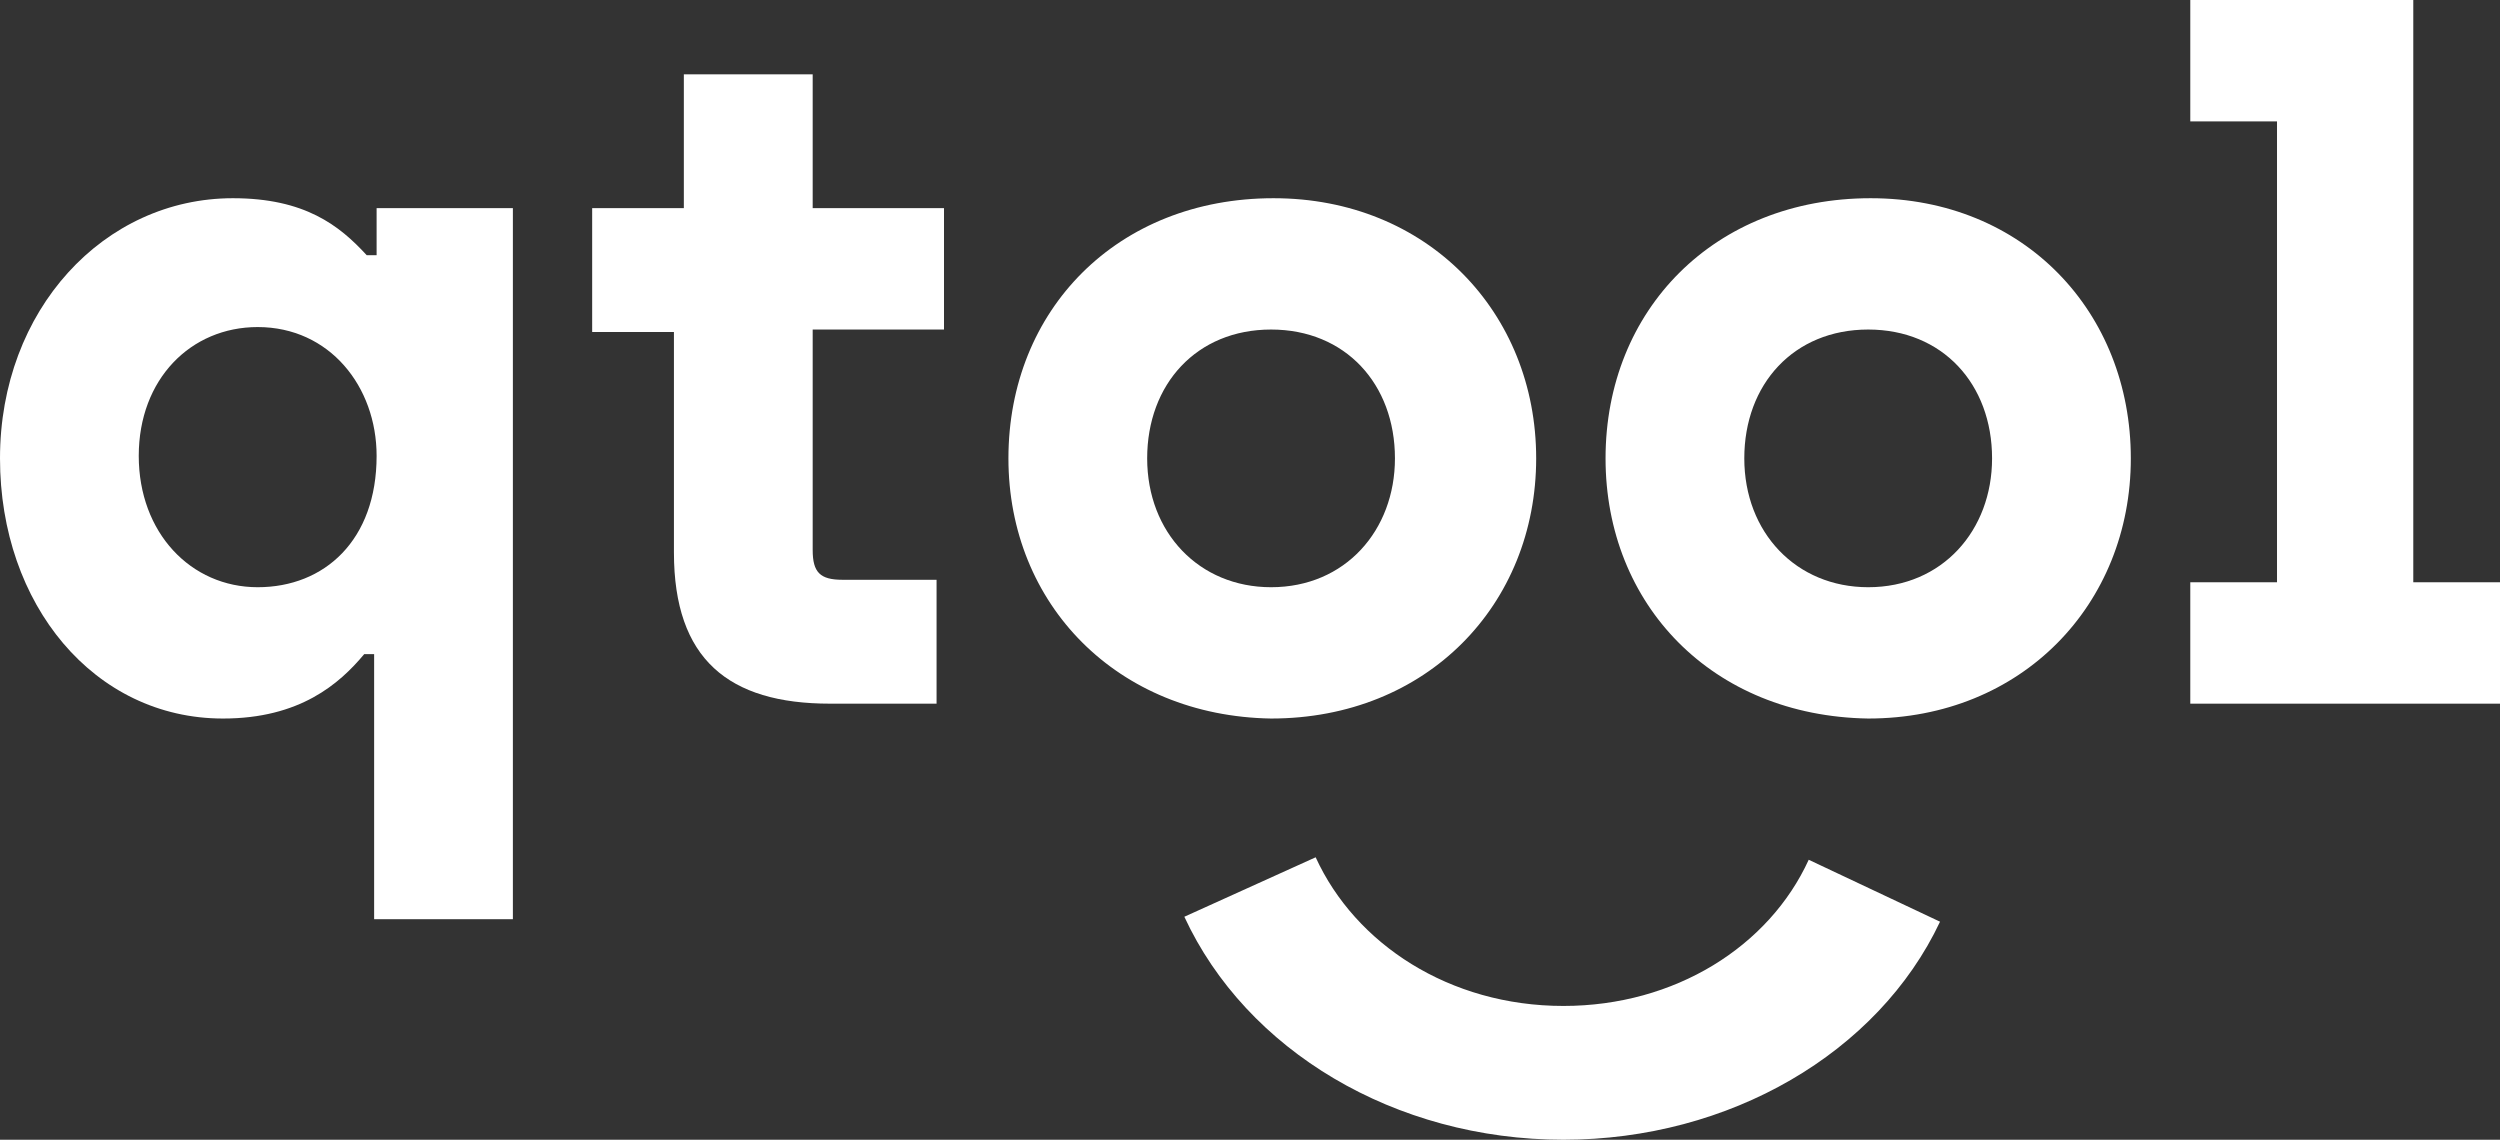
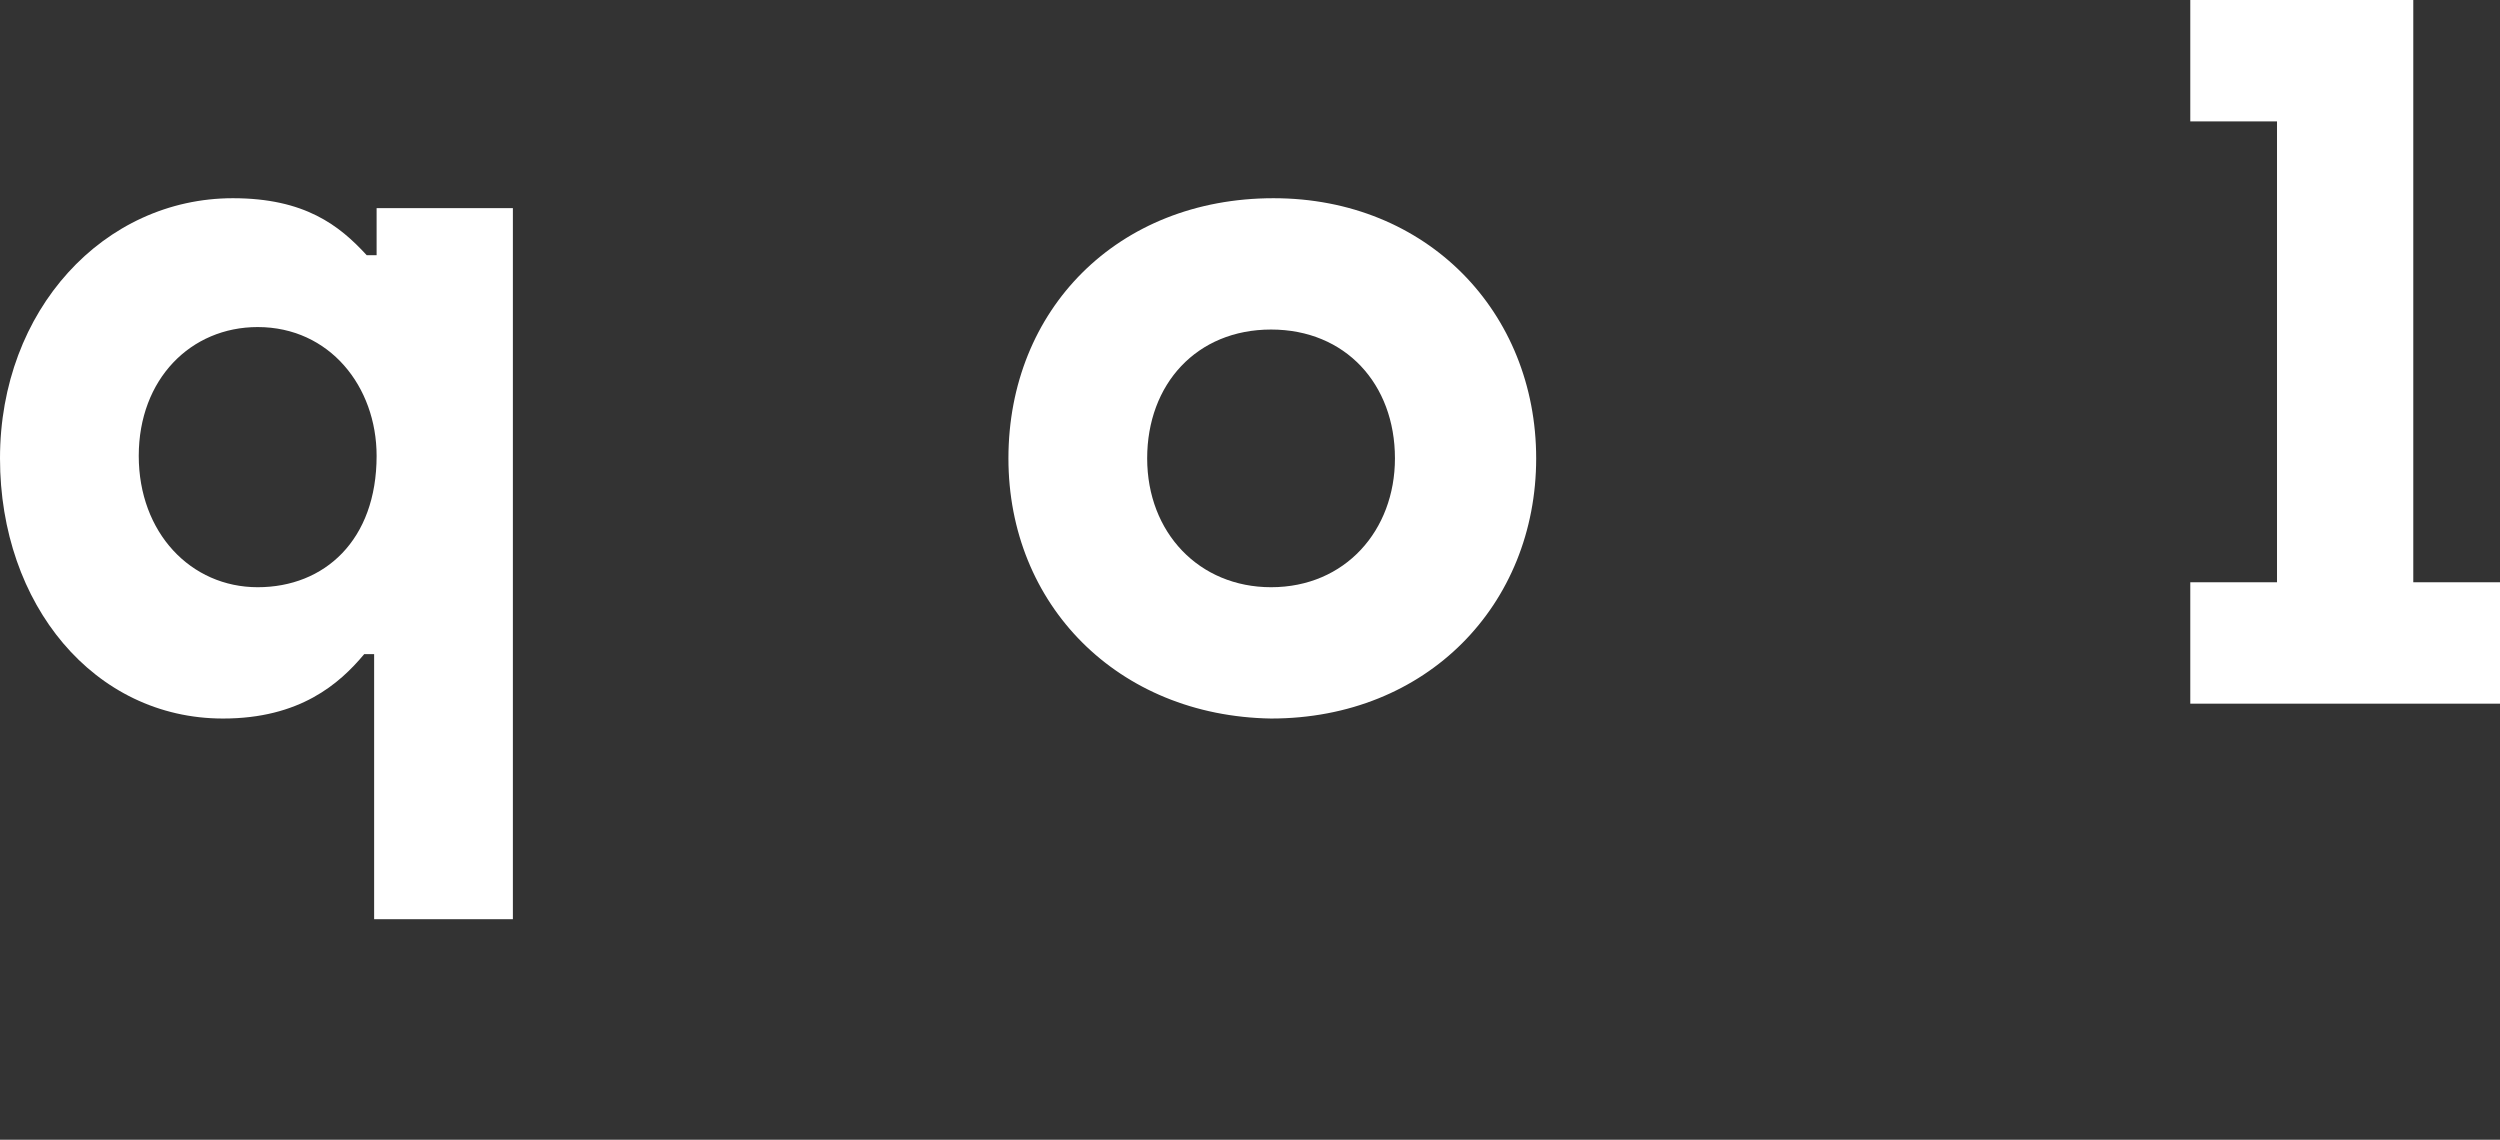
<svg xmlns="http://www.w3.org/2000/svg" version="1.1" id="Capa_1" x="0px" y="0px" viewBox="0 0 100.9 46" style="enable-background:new 0 0 100.9 46;" xml:space="preserve">
  <rect x="0" y="0" width="100.9" height="46" fill="#333333" stroke="none" />
  <style type="text/css"> .st0{fill:#FFFFFF;} </style>
  <path class="st0" d="M15.1,26.4h-0.4c-1,1.2-2.6,2.6-5.7,2.6c-5.2,0-9-4.6-9-10.5C0,12.5,4.2,8,9.4,8c2.9,0,4.3,1.1,5.4,2.3h0.4V8.4 h5.5v28.7h-5.6V26.4z M15.2,18.4c0-2.8-1.9-5.2-4.8-5.2c-2.7,0-4.8,2.1-4.8,5.2c0,3.1,2.1,5.3,4.8,5.3 C13.1,23.7,15.2,21.8,15.2,18.4z" />
-   <path class="st0" d="M27.2,22.3v-8.9h-3.3V8.4h3.7V3h5.2v5.4h5.3v4.9h-5.3v8.9c0,0.9,0.3,1.2,1.2,1.2h3.8v5h-4.3 C29.4,28.4,27.2,26.6,27.2,22.3z" />
  <path class="st0" d="M40.7,18.5c0-6,4.4-10.5,10.7-10.5C57.6,8,62,12.6,62,18.5C62,24.4,57.6,29,51.3,29 C45.1,28.9,40.7,24.4,40.7,18.5z M56.3,18.5c0-3-2-5.2-5-5.2s-5,2.2-5,5.2c0,3,2.1,5.2,5,5.2C54.3,23.7,56.3,21.4,56.3,18.5z" />
-   <path class="st0" d="M64.8,18.5c0-6,4.4-10.5,10.7-10.5C81.7,8,86,12.6,86,18.5C86,24.4,81.6,29,75.4,29 C69.1,28.9,64.8,24.4,64.8,18.5z M80.4,18.5c0-3-2-5.2-5-5.2c-3,0-5,2.2-5,5.2c0,3,2.1,5.2,5,5.2C78.4,23.7,80.4,21.4,80.4,18.5z" />
-   <path class="st0" d="M88.4,23.5h3.5V4.9h-3.5V0h9v23.5h3.5v4.9H88.4V23.5z" />
-   <path class="st0" d="M63.1,46c-6.8,0-12.8-3.6-15.3-9l5.3-2.4c1.6,3.5,5.4,6,10,6c4.5,0,8.3-2.4,9.9-5.9l5.3,2.5 C75.8,42.5,69.8,46,63.1,46z" />
+   <path class="st0" d="M88.4,23.5h3.5V4.9h-3.5V0h9v23.5h3.5v4.9H88.4z" />
</svg>